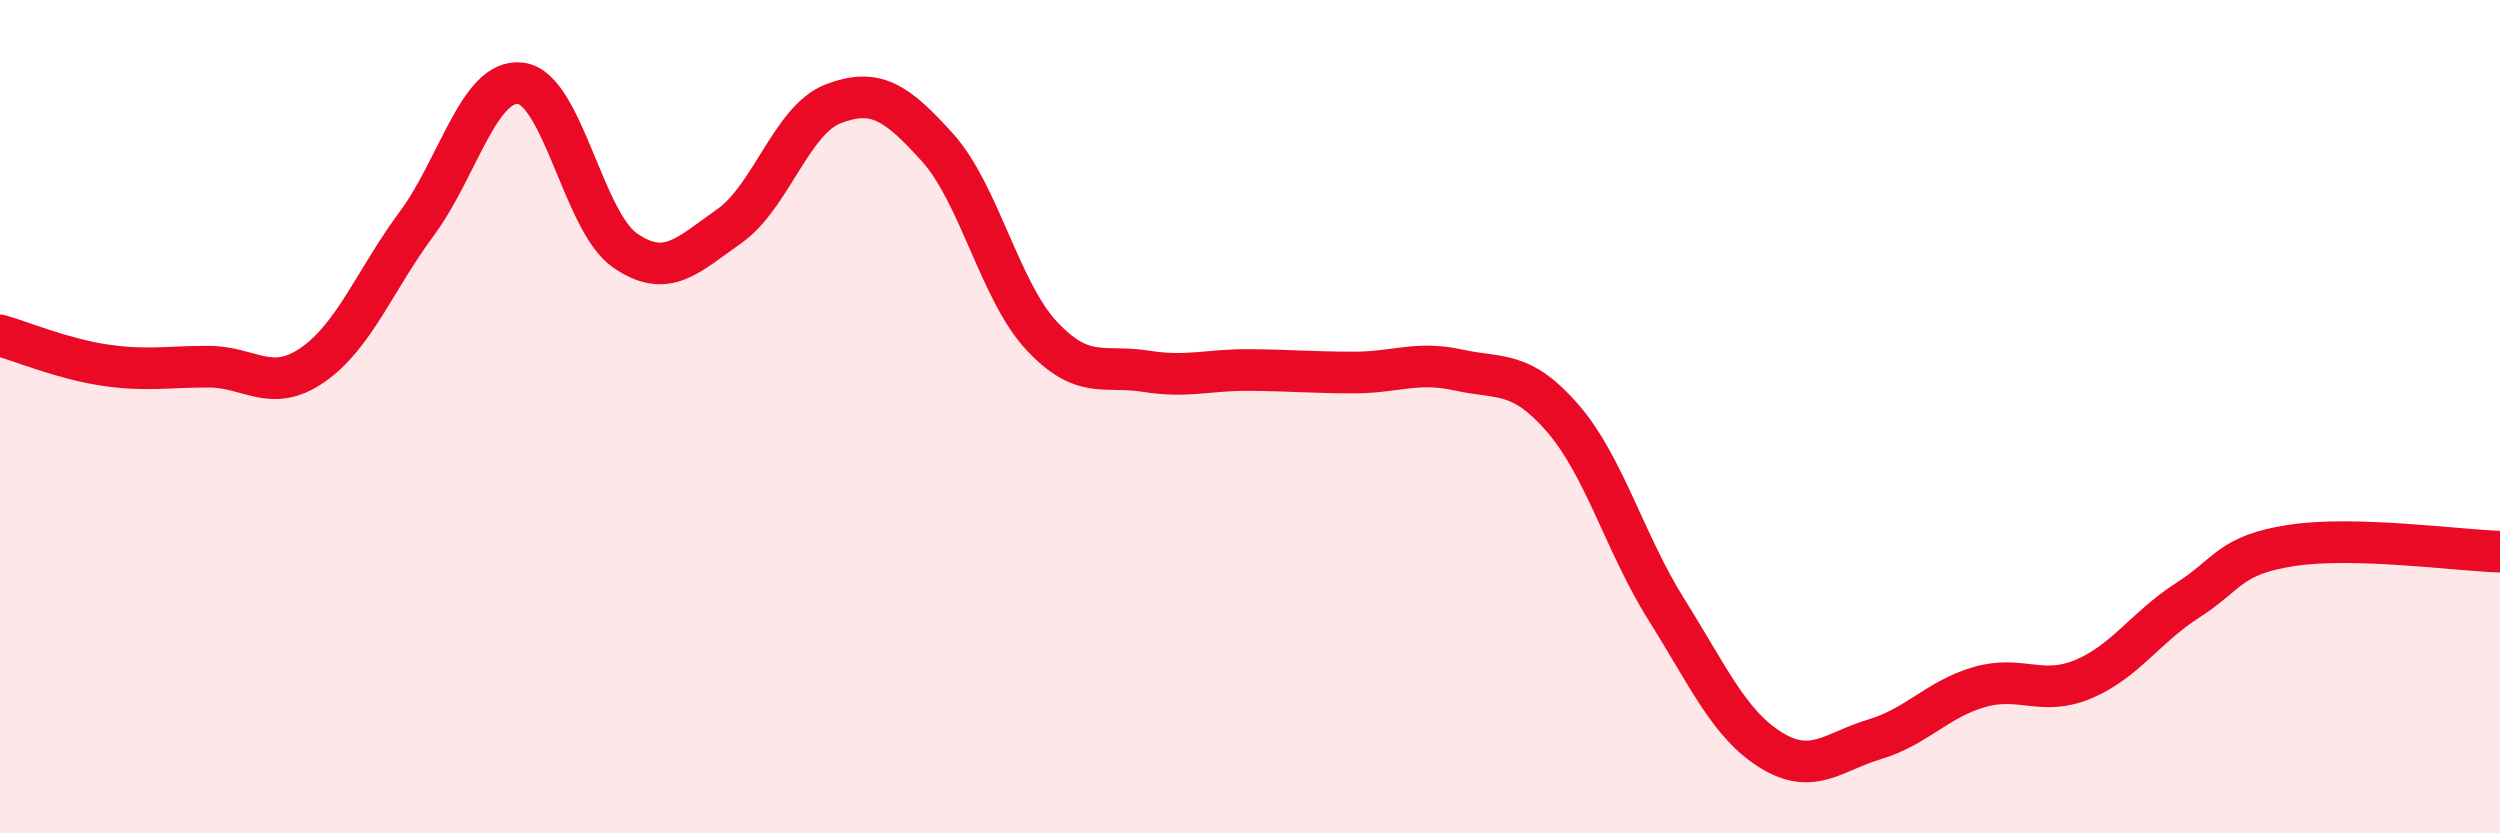
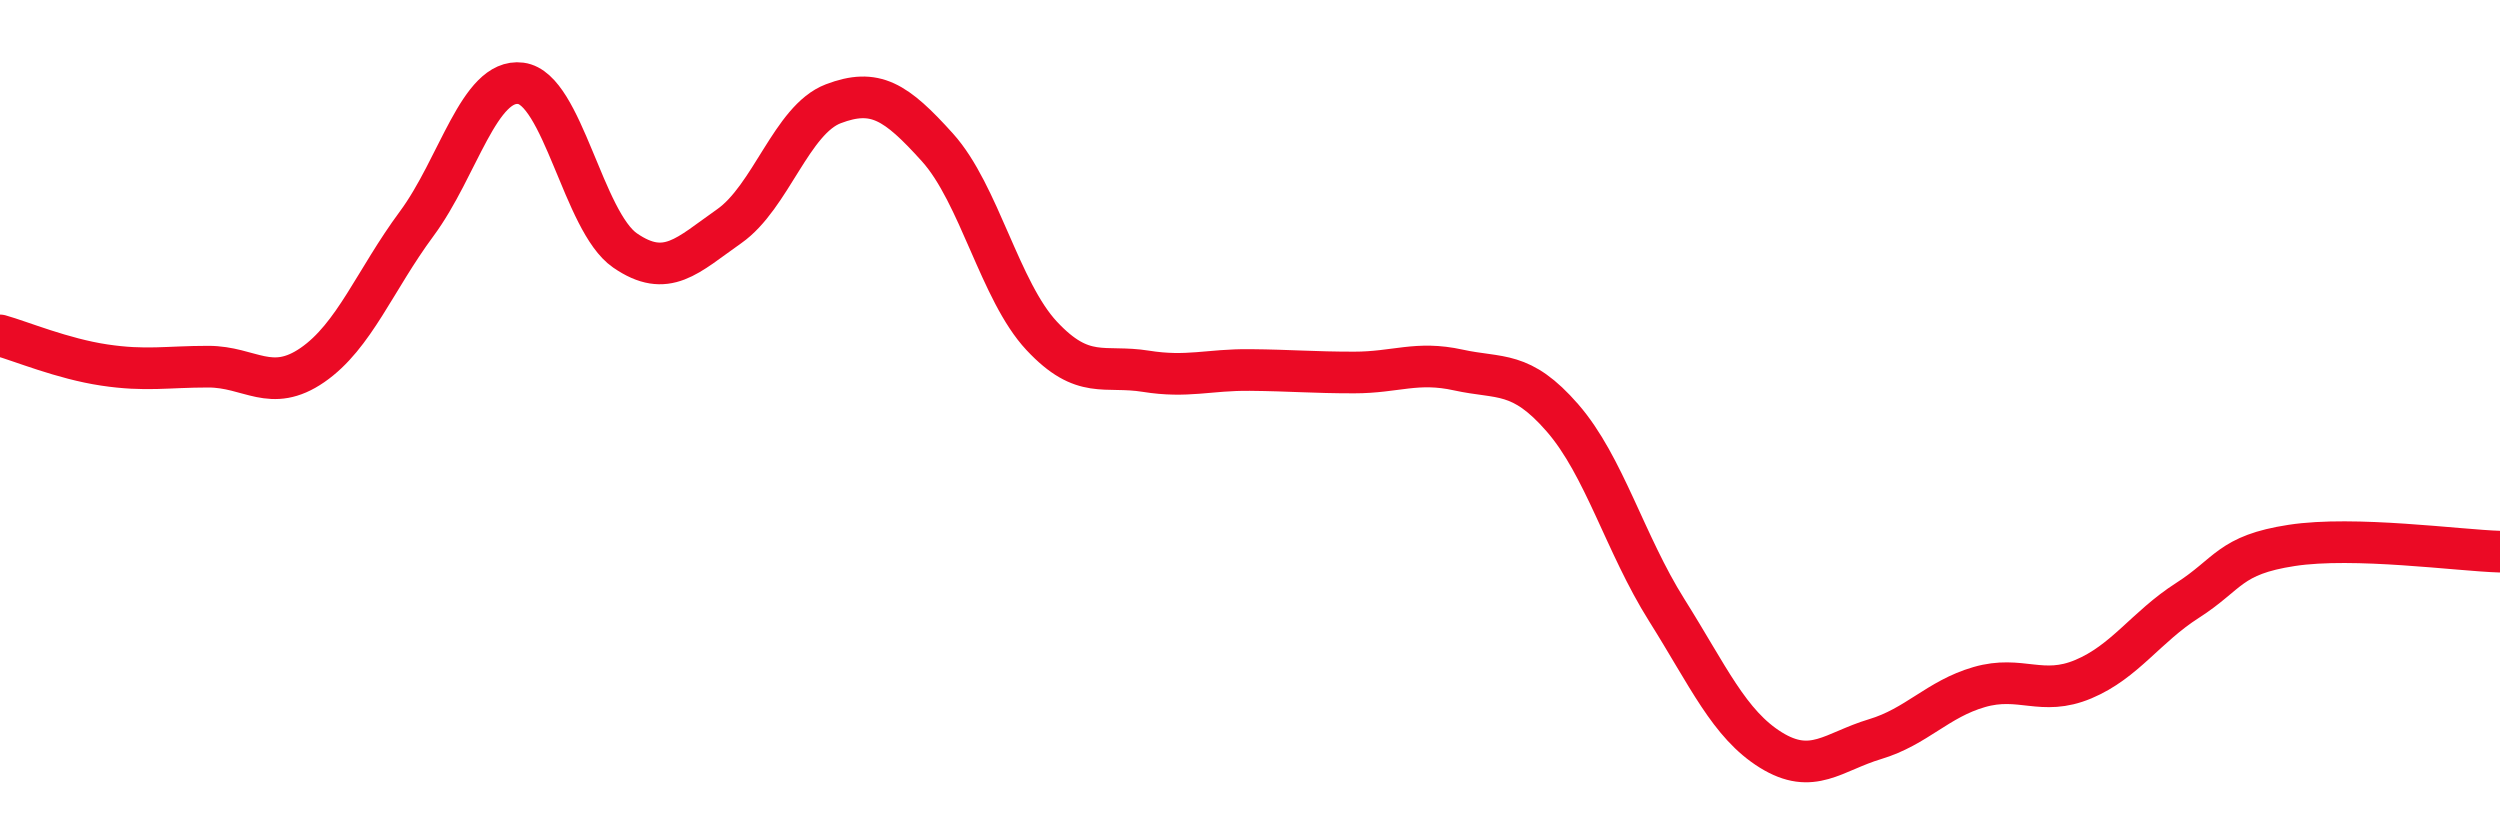
<svg xmlns="http://www.w3.org/2000/svg" width="60" height="20" viewBox="0 0 60 20">
-   <path d="M 0,8.05 C 0.5,8.19 1.5,8.61 2.5,8.76 C 3.5,8.91 4,8.8 5,8.8 C 6,8.8 6.5,9.45 7.5,8.76 C 8.5,8.07 9,6.72 10,5.37 C 11,4.02 11.5,1.87 12.5,2 C 13.5,2.13 14,5.32 15,6.01 C 16,6.7 16.5,6.13 17.5,5.43 C 18.5,4.73 19,2.87 20,2.49 C 21,2.11 21.5,2.43 22.5,3.54 C 23.5,4.65 24,6.99 25,8.06 C 26,9.13 26.5,8.75 27.5,8.91 C 28.5,9.07 29,8.87 30,8.88 C 31,8.89 31.5,8.94 32.5,8.94 C 33.5,8.94 34,8.66 35,8.88 C 36,9.1 36.5,8.88 37.5,10.03 C 38.5,11.18 39,13.05 40,14.64 C 41,16.23 41.5,17.38 42.5,18 C 43.5,18.62 44,18.04 45,17.74 C 46,17.44 46.5,16.78 47.5,16.49 C 48.5,16.2 49,16.72 50,16.3 C 51,15.88 51.5,15.05 52.5,14.41 C 53.5,13.77 53.5,13.32 55,13.09 C 56.5,12.86 59,13.21 60,13.24L60 20L0 20Z" fill="#EB0A25" opacity="0.1" stroke-linecap="round" stroke-linejoin="round" />
  <path d="M 0,8.05 C 0.5,8.19 1.5,8.61 2.5,8.76 C 3.5,8.91 4,8.8 5,8.8 C 6,8.8 6.5,9.45 7.5,8.76 C 8.5,8.07 9,6.72 10,5.37 C 11,4.02 11.5,1.87 12.5,2 C 13.5,2.13 14,5.32 15,6.01 C 16,6.7 16.5,6.13 17.5,5.43 C 18.5,4.73 19,2.87 20,2.49 C 21,2.11 21.5,2.43 22.5,3.54 C 23.5,4.65 24,6.99 25,8.06 C 26,9.13 26.5,8.75 27.5,8.91 C 28.5,9.07 29,8.87 30,8.88 C 31,8.89 31.5,8.94 32.5,8.94 C 33.5,8.94 34,8.66 35,8.88 C 36,9.1 36.5,8.88 37.5,10.03 C 38.5,11.18 39,13.05 40,14.64 C 41,16.23 41.5,17.38 42.5,18 C 43.5,18.62 44,18.04 45,17.74 C 46,17.44 46.5,16.78 47.5,16.49 C 48.5,16.2 49,16.72 50,16.3 C 51,15.88 51.5,15.05 52.5,14.41 C 53.5,13.77 53.5,13.32 55,13.09 C 56.5,12.86 59,13.21 60,13.24" stroke="#EB0A25" stroke-width="1" fill="none" stroke-linecap="round" stroke-linejoin="round" />
</svg>